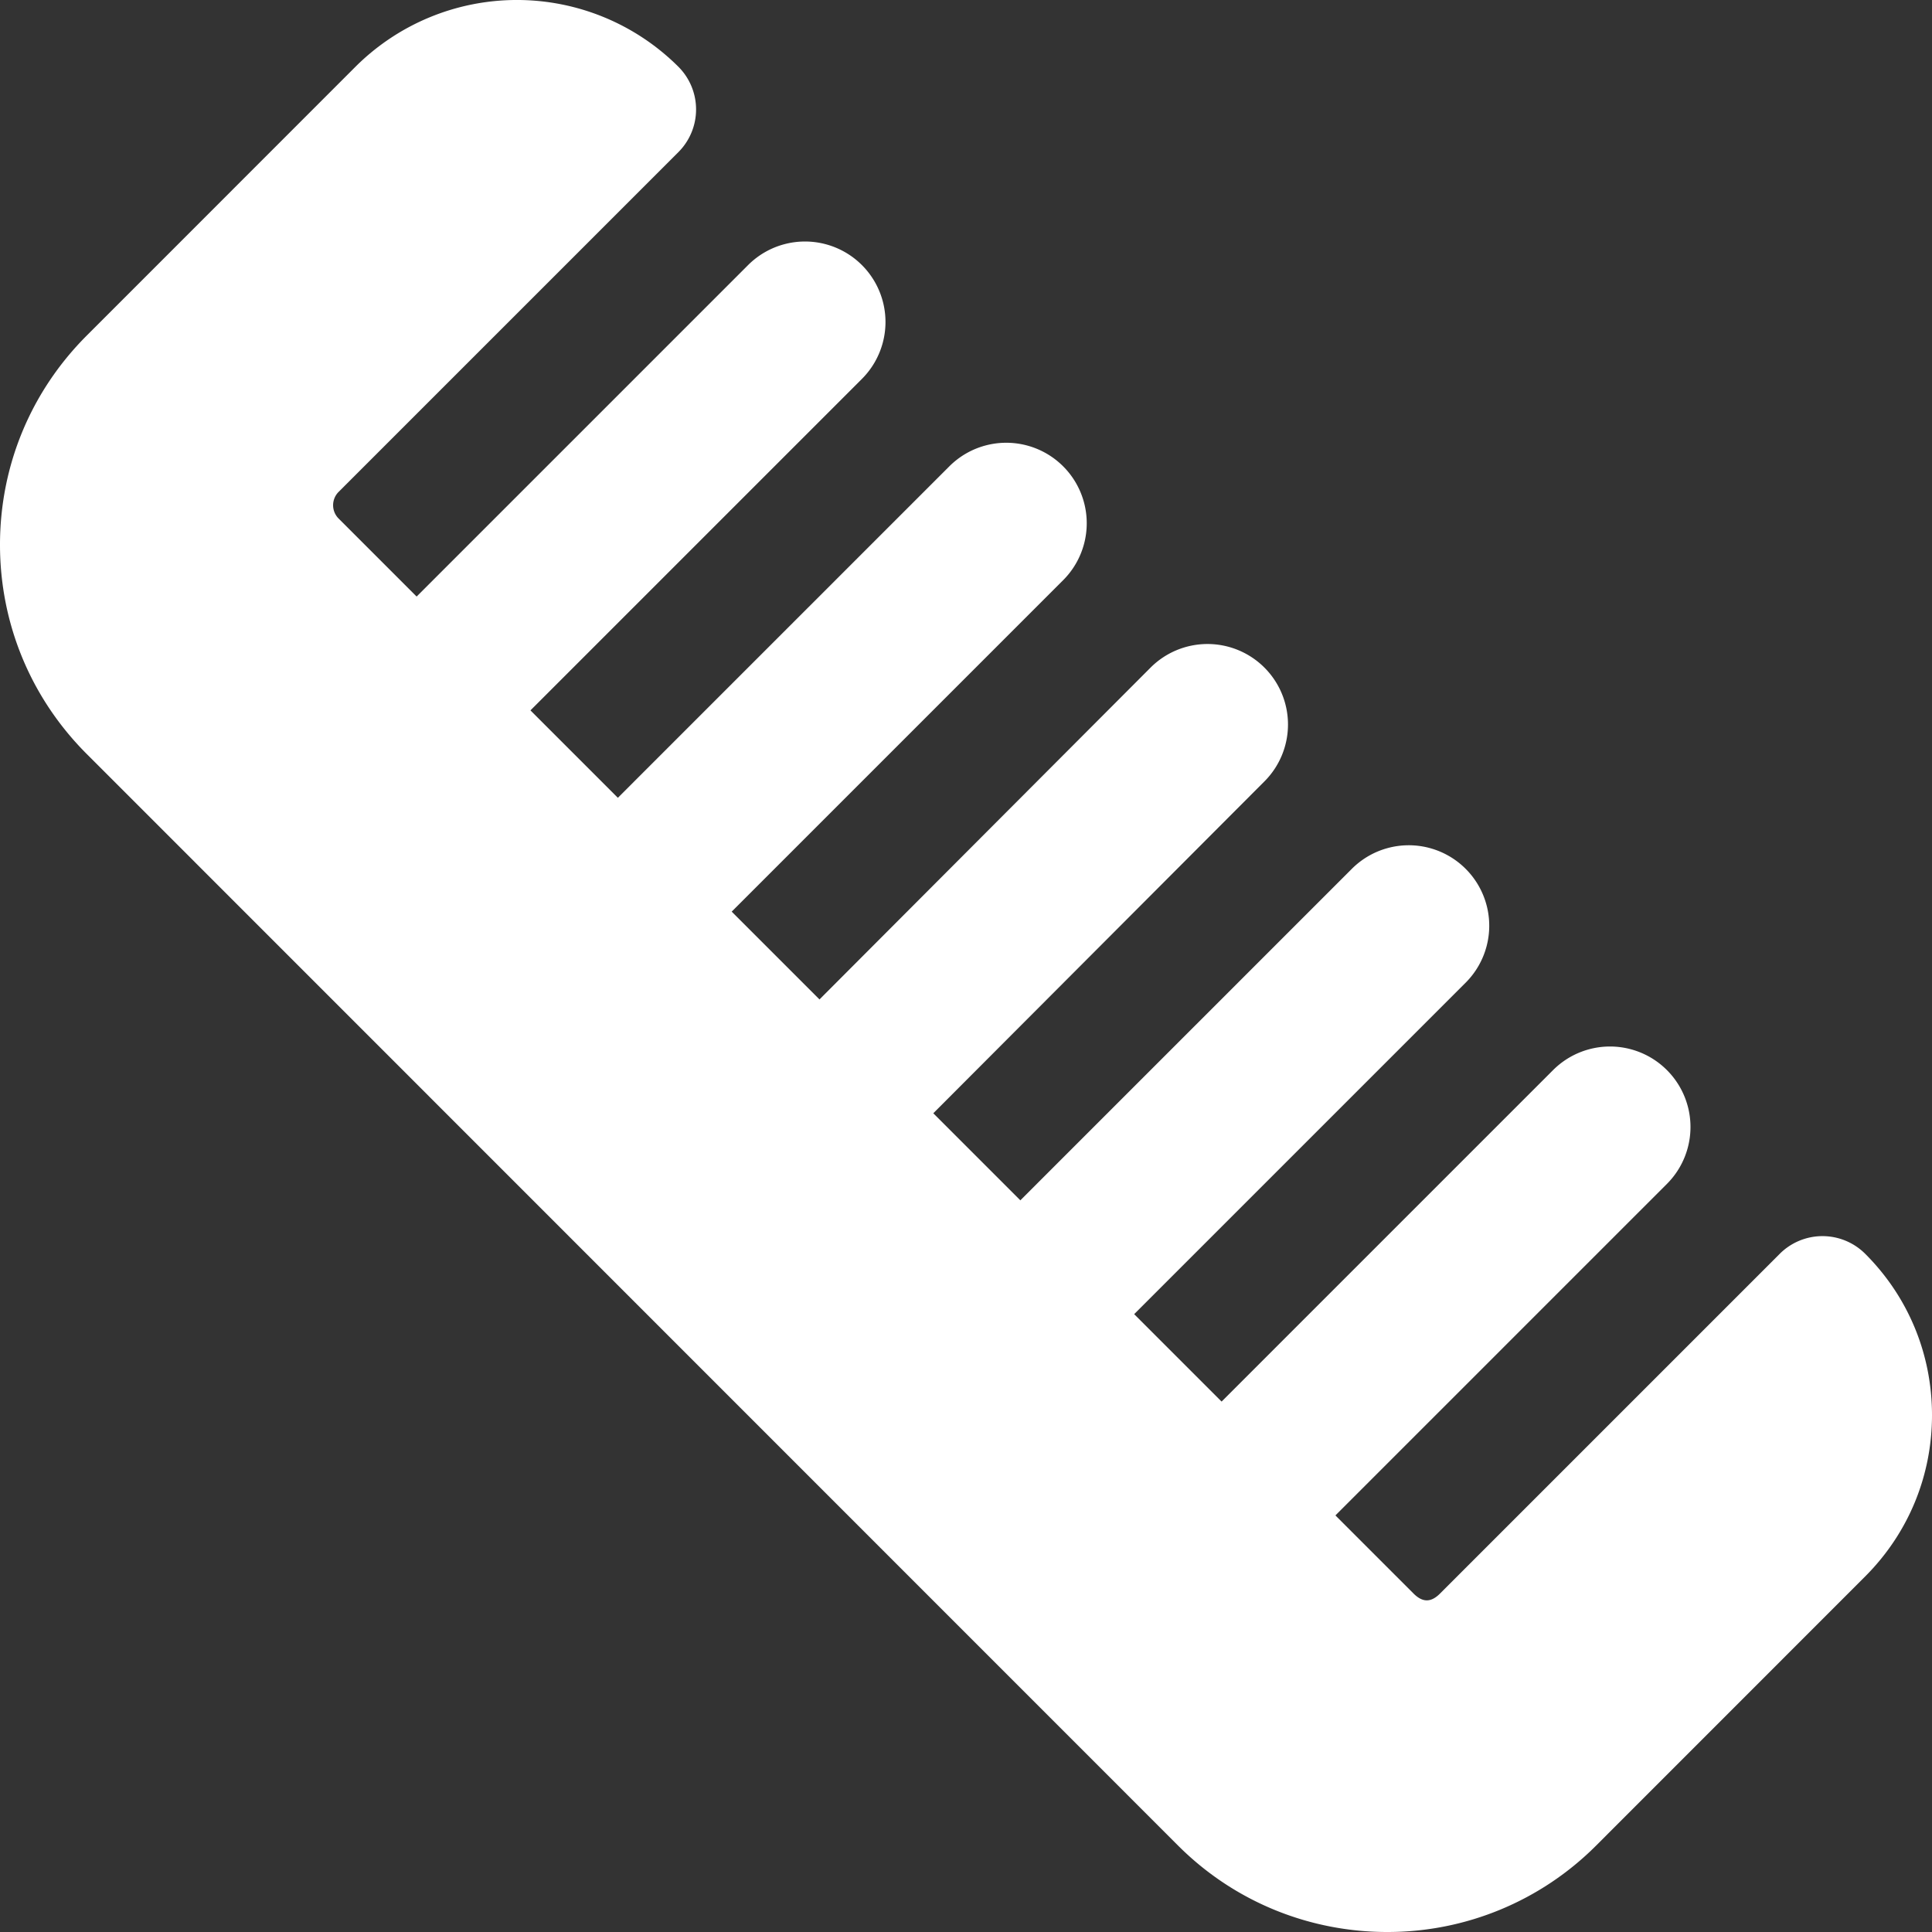
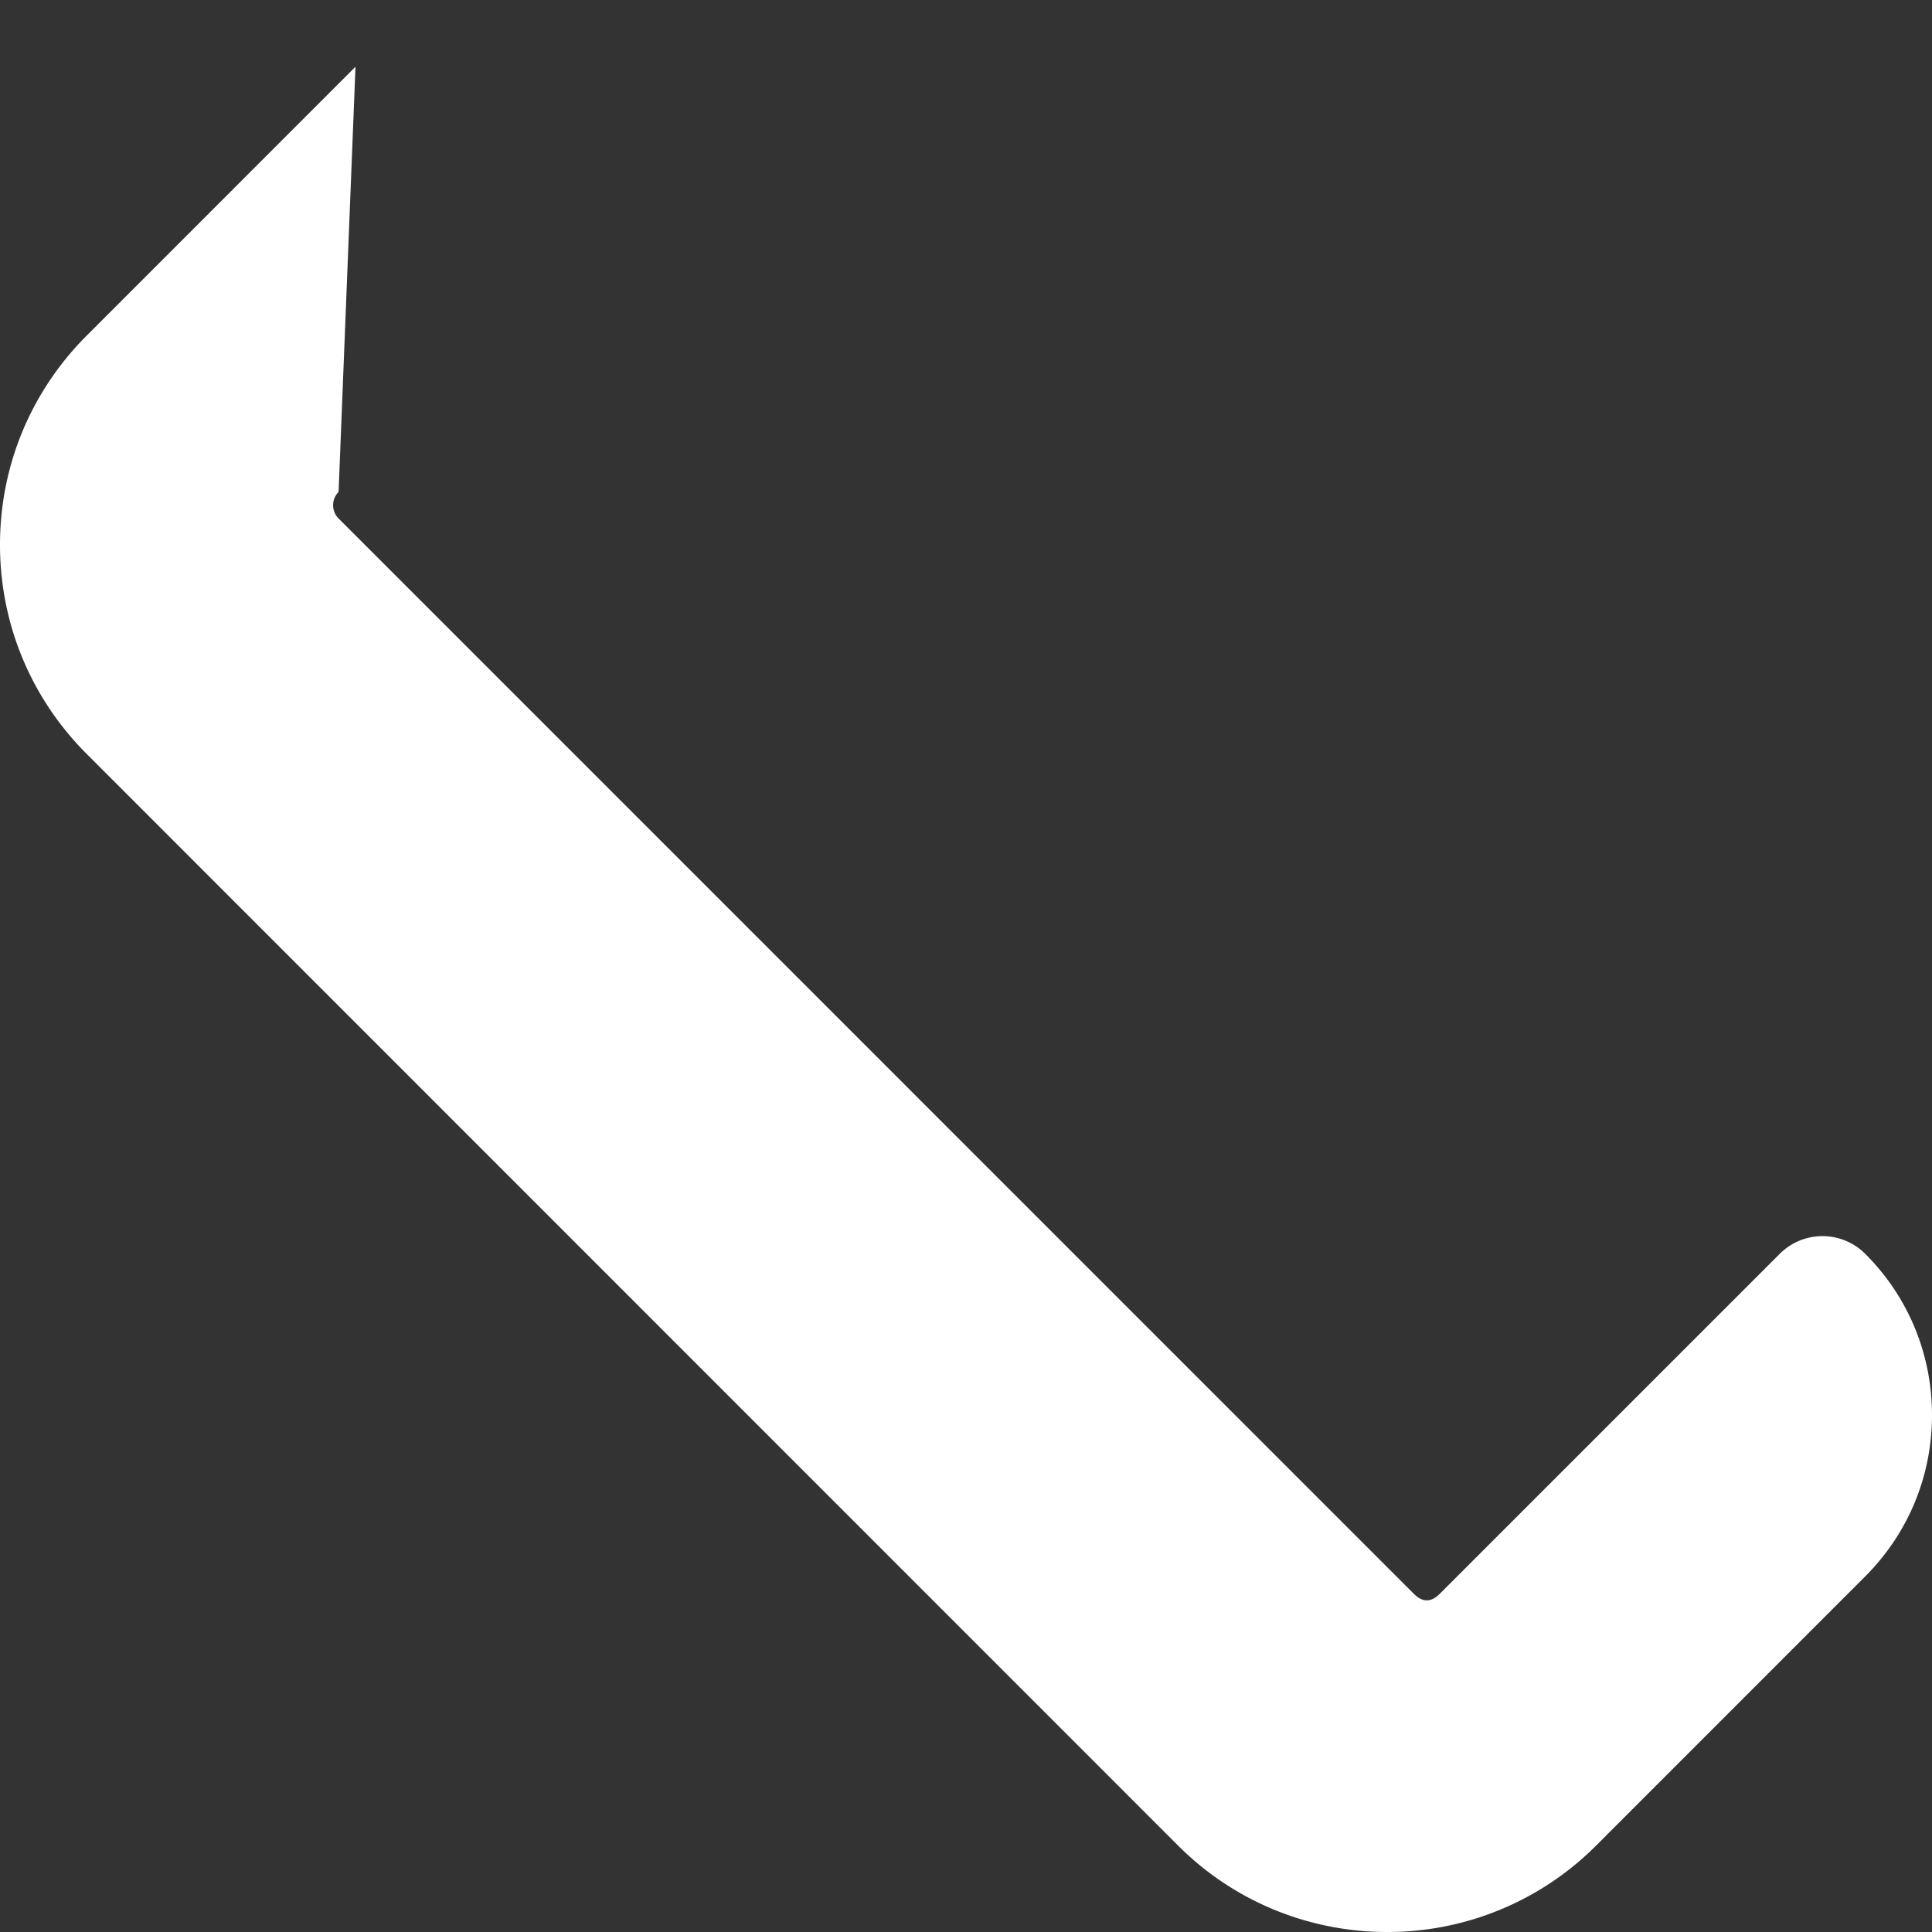
<svg xmlns="http://www.w3.org/2000/svg" version="1.1" width="512" height="512" x="0" y="0" viewBox="0 0 24 24" style="enable-background:new 0 0 512 512" xml:space="preserve" class="">
  <rect x="0" y="0" width="24" height="24" fill="#333333" stroke="none" />
  <g>
-     <path d="M17.231 24c-.94 0-1.881-.358-2.597-1.074L1.076 9.365C.383 8.671 0 7.748 0 6.767S.383 4.864 1.076 4.17L4.416.829a2.84 2.84 0 0 1 4.011 0 .75.75 0 0 1 0 1.061L4.206 6.111a.234.234 0 0 0 0 .33l13.353 13.354c.113.113.217.114.33 0l4.22-4.22a.751.751 0 0 1 1.061 0c.535.534.83 1.247.83 2.004s-.295 1.469-.831 2.005l-3.34 3.341A3.658 3.658 0 0 1 17.231 24z" fill="#ffffff" opacity="1" data-original="#000000" class="" />
-     <path d="M5.75 9.25a.999.999 0 0 1-.707-1.707l4.25-4.25a.999.999 0 1 1 1.414 1.414l-4.25 4.25a.997.997 0 0 1-.707.293zM8.25 11.75a.999.999 0 0 1-.707-1.707l4.25-4.25a.999.999 0 1 1 1.414 1.414l-4.25 4.25a.997.997 0 0 1-.707.293zM13.25 16.75a.999.999 0 0 1-.707-1.707l4.25-4.25a.999.999 0 1 1 1.414 1.414l-4.25 4.25a.997.997 0 0 1-.707.293zM15.75 19.25a.999.999 0 0 1-.707-1.707l4.25-4.25a.999.999 0 1 1 1.414 1.414l-4.25 4.25a.997.997 0 0 1-.707.293zM10.57 14.44a.999.999 0 0 1-.708-1.706l4.43-4.44a.999.999 0 1 1 1.416 1.412l-4.43 4.44a.996.996 0 0 1-.708.294z" fill="#ffffff" opacity="1" data-original="#000000" class="" />
+     <path d="M17.231 24c-.94 0-1.881-.358-2.597-1.074L1.076 9.365C.383 8.671 0 7.748 0 6.767S.383 4.864 1.076 4.17L4.416.829L4.206 6.111a.234.234 0 0 0 0 .33l13.353 13.354c.113.113.217.114.33 0l4.22-4.22a.751.751 0 0 1 1.061 0c.535.534.83 1.247.83 2.004s-.295 1.469-.831 2.005l-3.34 3.341A3.658 3.658 0 0 1 17.231 24z" fill="#ffffff" opacity="1" data-original="#000000" class="" />
  </g>
</svg>